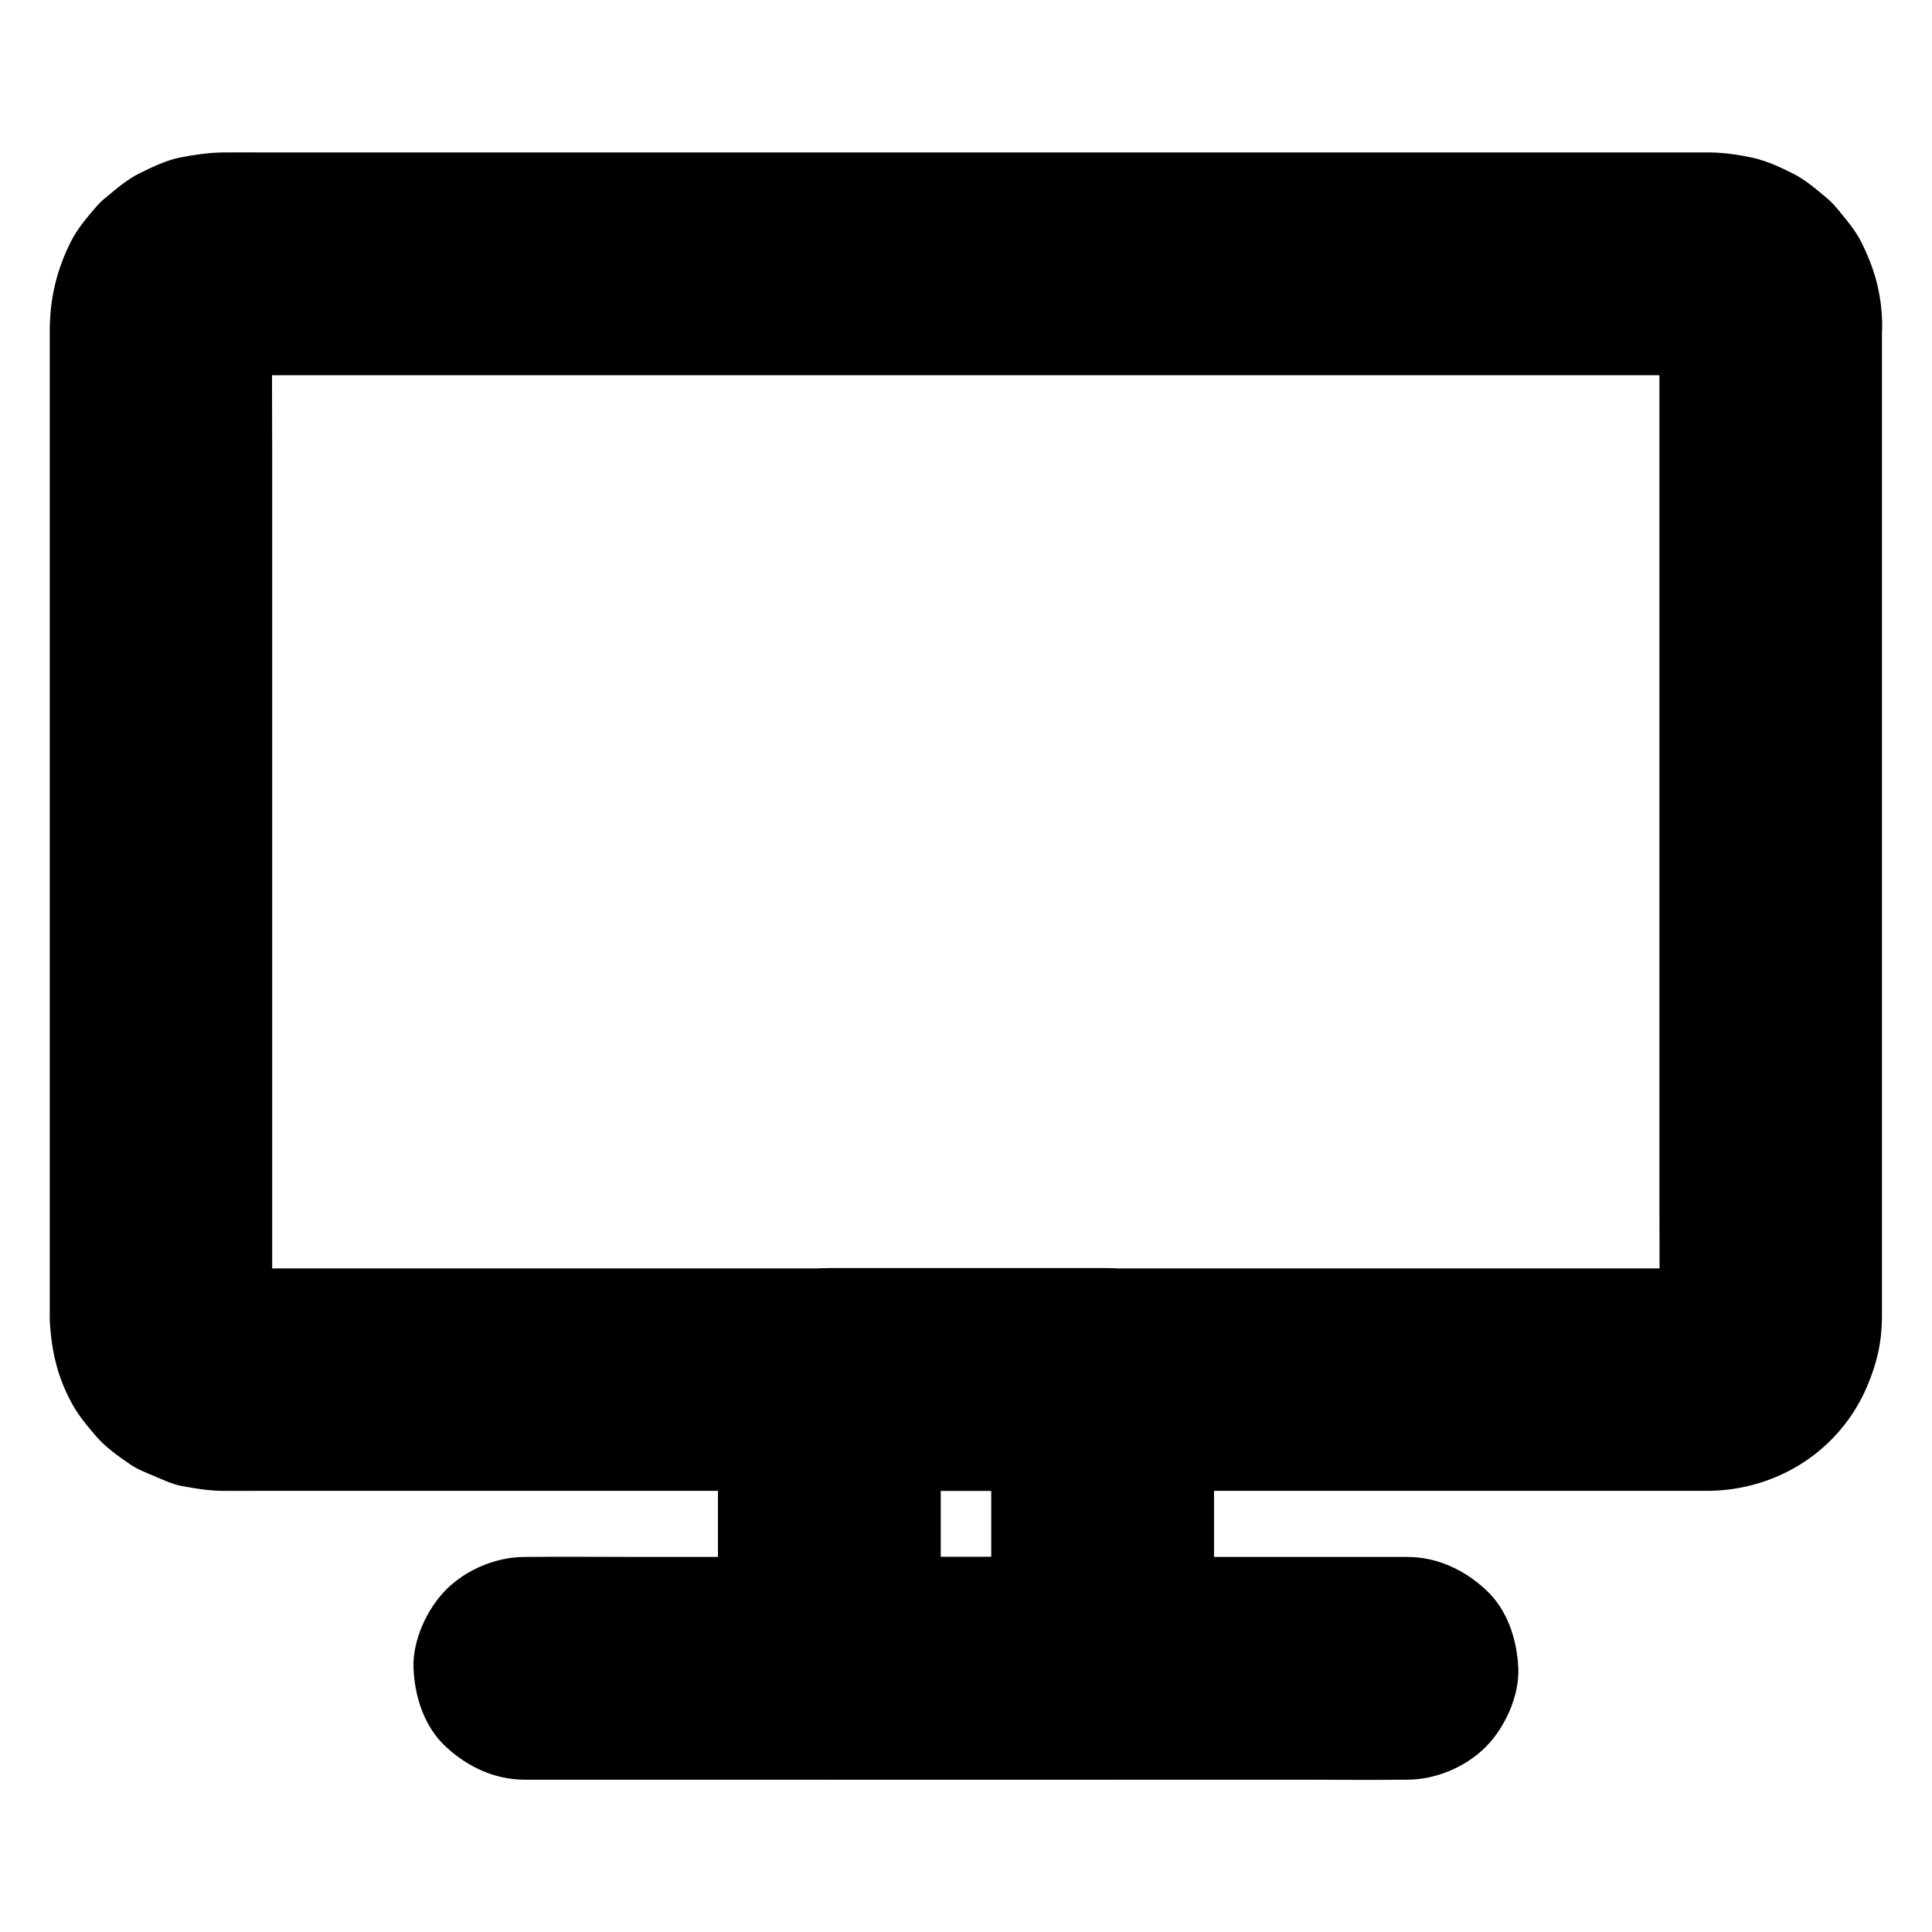
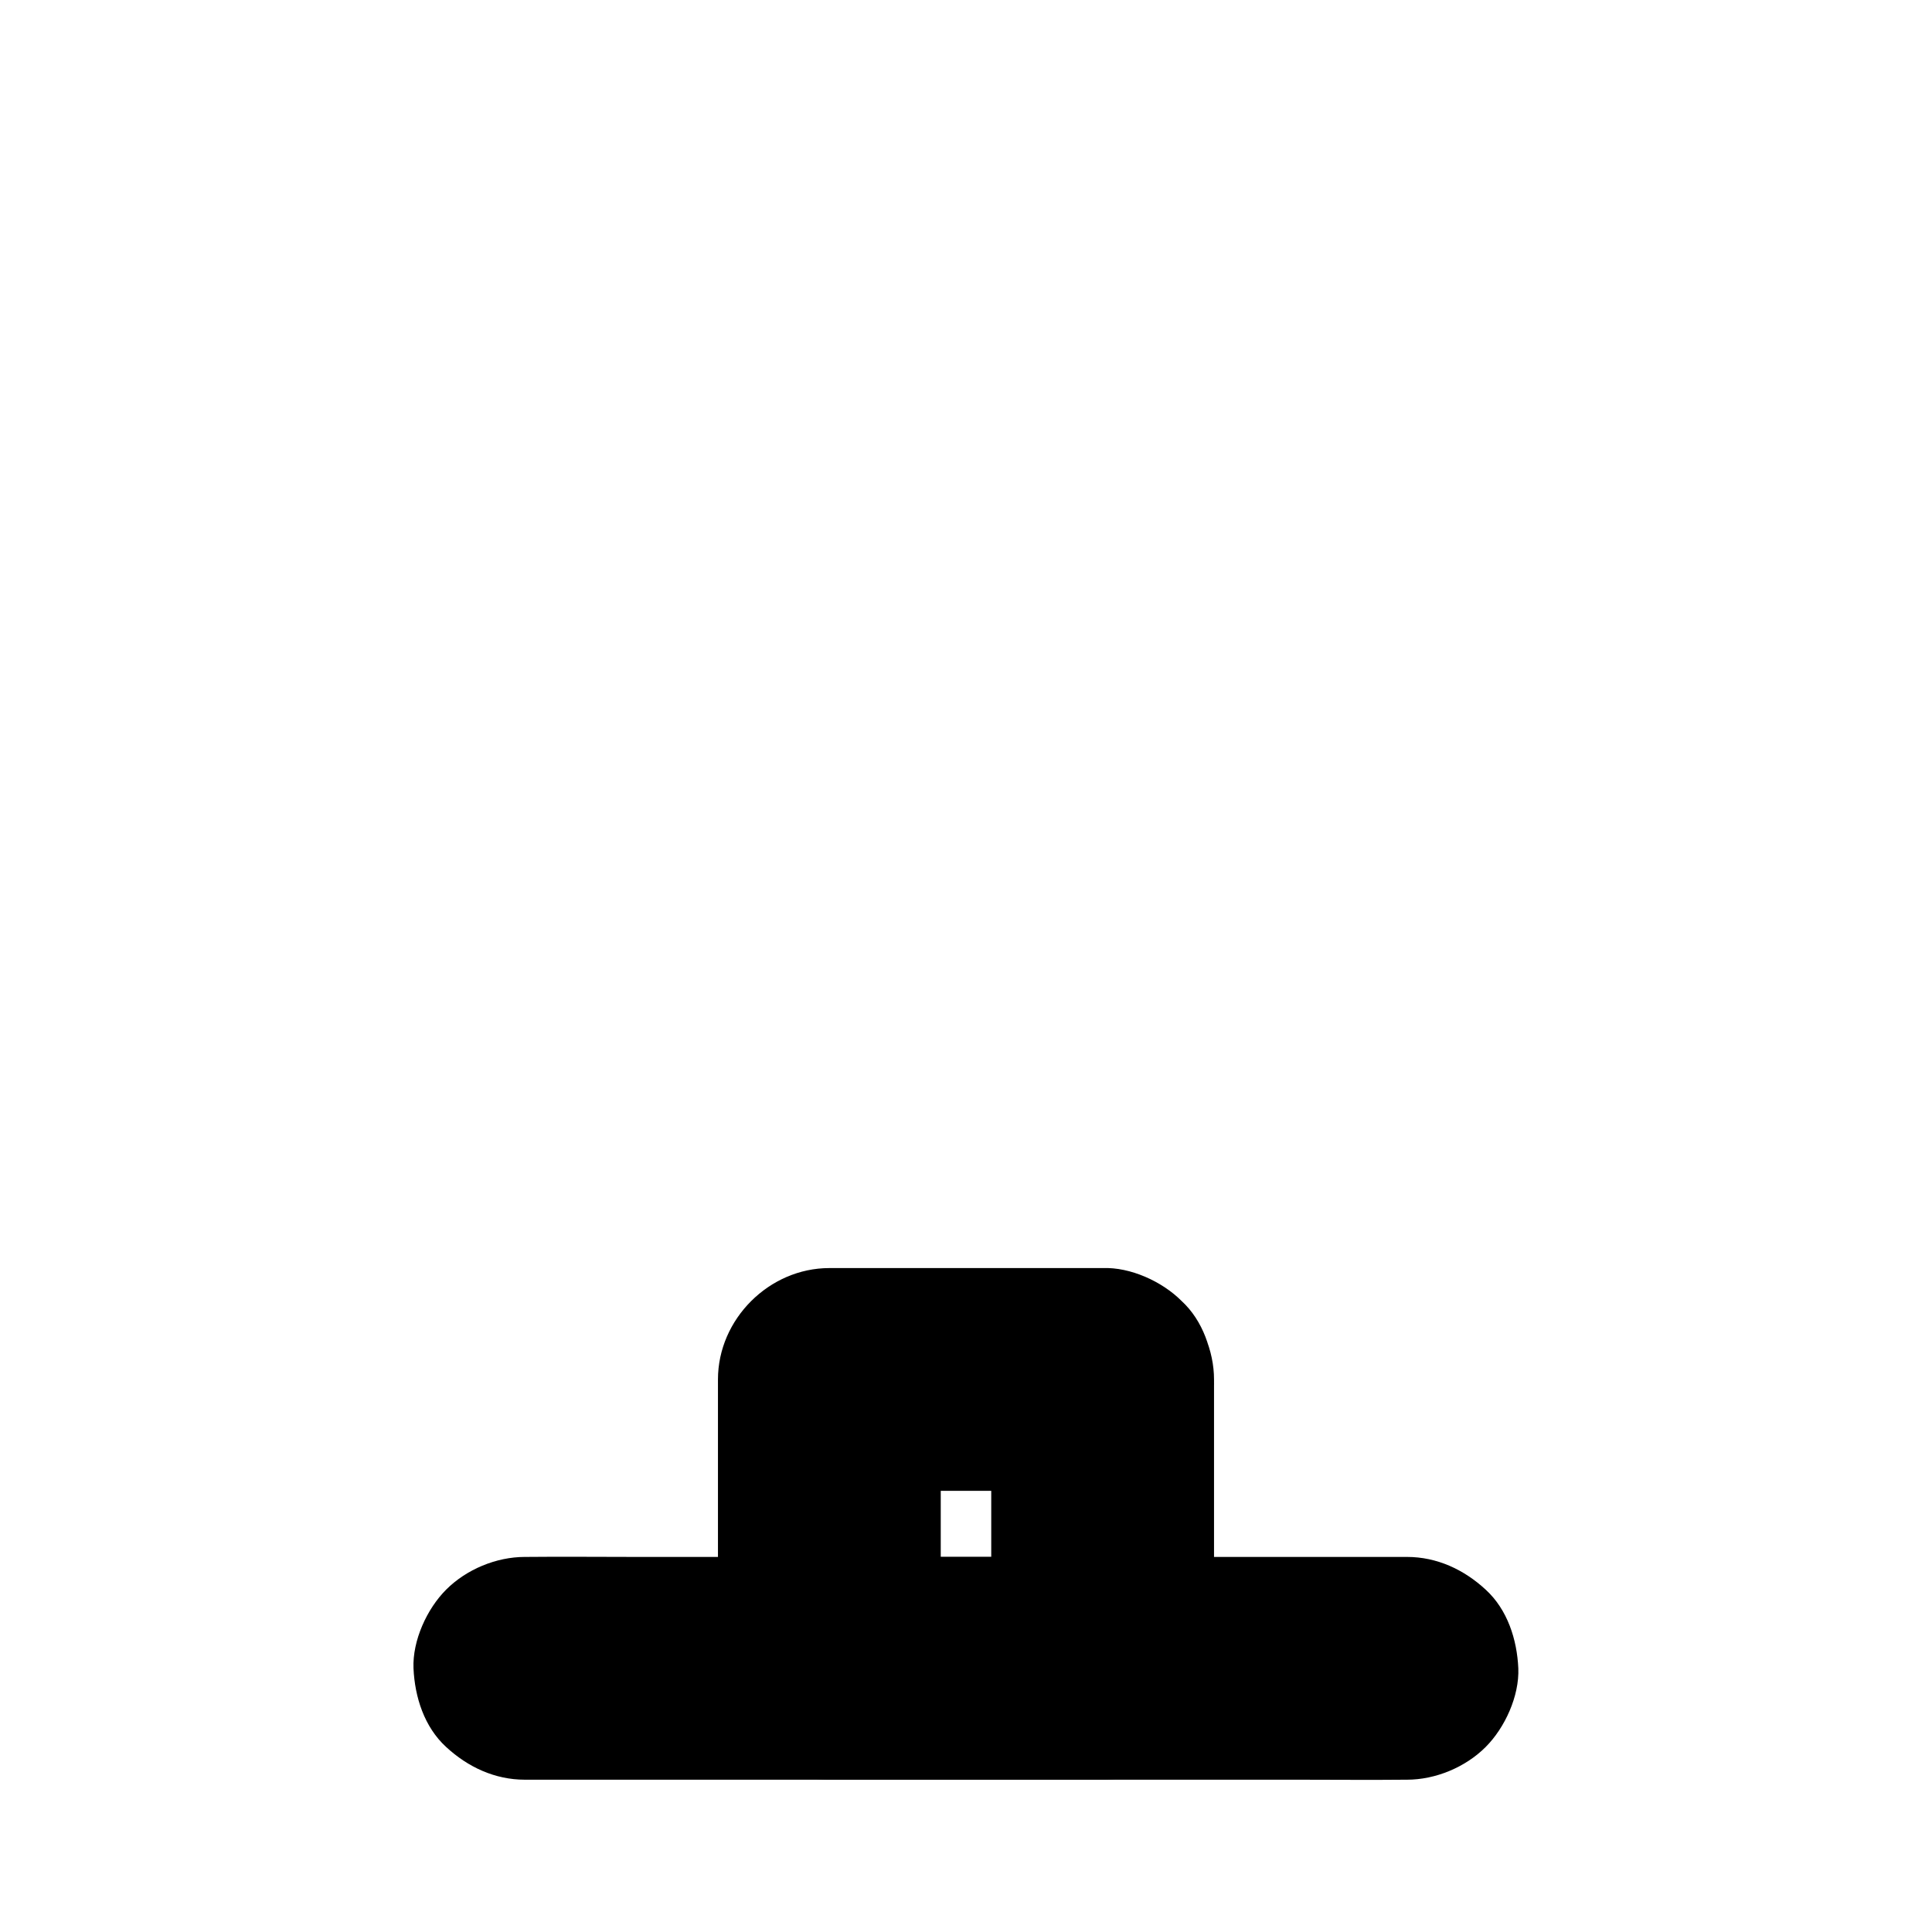
<svg xmlns="http://www.w3.org/2000/svg" fill="#000000" width="800px" height="800px" version="1.1" viewBox="144 144 512 512">
  <g>
-     <path d="m583.76 229.86v26.566 63.172 76.703 65.582c0 10.48 0.098 20.91 0 31.391 0 0.789-0.051 1.574-0.148 2.312 0.344-2.609 0.688-5.215 1.031-7.871-0.246 1.523-0.59 2.953-1.18 4.379 0.984-2.363 1.969-4.723 2.953-7.035-0.543 1.18-1.18 2.262-1.918 3.297 1.523-1.969 3.102-3.984 4.625-5.953-0.934 1.18-1.918 2.164-3.102 3.102 1.969-1.523 3.984-3.102 5.953-4.625-1.031 0.738-2.117 1.379-3.297 1.918 2.363-0.984 4.723-1.969 7.035-2.953-1.426 0.59-2.856 0.984-4.379 1.18 2.609-0.344 5.215-0.688 7.871-1.031-3.984 0.395-8.117 0.148-12.152 0.148h-28.535-42.508-51.957-56.973-57.562-53.629-45.215-32.375-15.055c-0.836 0-1.723-0.051-2.559-0.148 2.609 0.344 5.215 0.688 7.871 1.031-1.523-0.246-2.953-0.59-4.379-1.18 2.363 0.984 4.723 1.969 7.035 2.953-1.18-0.543-2.262-1.18-3.297-1.918 1.969 1.523 3.984 3.102 5.953 4.625-1.18-0.934-2.164-1.918-3.102-3.102 1.523 1.969 3.102 3.984 4.625 5.953-0.738-1.031-1.379-2.117-1.918-3.297 0.984 2.363 1.969 4.723 2.953 7.035-0.59-1.426-0.984-2.856-1.18-4.379 0.344 2.609 0.688 5.215 1.031 7.871-0.297-2.856-0.148-5.758-0.148-8.609v-18.992-63.125-76.898-66.125c0-10.527-0.098-21.008 0-31.539 0-0.789 0.051-1.574 0.148-2.312-0.344 2.609-0.688 5.215-1.031 7.871 0.246-1.523 0.59-2.953 1.18-4.379-0.984 2.363-1.969 4.723-2.953 7.035 0.543-1.18 1.18-2.262 1.918-3.297-1.523 1.969-3.102 3.984-4.625 5.953 0.934-1.18 1.918-2.164 3.102-3.102-1.969 1.523-3.984 3.102-5.953 4.625 1.031-0.738 2.117-1.379 3.297-1.918-2.363 0.984-4.723 1.969-7.035 2.953 1.426-0.59 2.856-0.984 4.379-1.18-2.609 0.344-5.215 0.688-7.871 1.031 3.984-0.395 8.117-0.148 12.152-0.148h28.535 42.508 51.957 56.973 57.562 53.629 45.215 32.375 15.055c0.836 0 1.723 0.051 2.559 0.148-2.609-0.344-5.215-0.688-7.871-1.031 1.523 0.246 2.953 0.59 4.379 1.18-2.363-0.984-4.723-1.969-7.035-2.953 1.18 0.543 2.262 1.18 3.297 1.918-1.969-1.523-3.984-3.102-5.953-4.625 1.18 0.934 2.164 1.918 3.102 3.102-1.523-1.969-3.102-3.984-4.625-5.953 0.738 1.031 1.379 2.117 1.918 3.297-0.984-2.363-1.969-4.723-2.953-7.035 0.59 1.426 0.984 2.856 1.18 4.379-0.344-2.609-0.688-5.215-1.031-7.871 0.098 0.547 0.148 1.238 0.148 1.875 0.148 7.676 3.199 15.398 8.66 20.859 5.117 5.117 13.531 8.953 20.859 8.66 7.625-0.344 15.547-2.856 20.859-8.66 5.215-5.707 8.809-12.941 8.66-20.859-0.148-8.02-2.016-14.762-5.609-21.844-1.625-3.199-4.035-5.953-6.25-8.66-0.887-1.082-1.82-2.016-2.856-2.902-2.754-2.312-5.656-4.82-8.906-6.445-3.199-1.625-6.789-3.297-10.383-4.133-3.738-0.836-7.676-1.426-11.512-1.477h-2.609-16.48-28.93-38.719-45.512-49.348-49.988-48.266-43.344-35.473-24.602c-3.691 0-7.379-0.051-11.02 0-3.836 0.051-7.723 0.641-11.465 1.379-3.59 0.738-7.184 2.508-10.43 4.082-3.297 1.625-6.148 4.082-8.953 6.394-0.984 0.789-1.871 1.625-2.707 2.609-2.41 2.805-4.969 5.805-6.641 9.152-3.789 7.477-5.609 15.203-5.609 23.566v19.633 36.164 46.492 50.137 47.23 37.59 21.844c0 1.426-0.051 2.805 0.051 4.231 0.543 7.824 2.164 14.465 6.004 21.352 1.723 3.102 4.133 5.953 6.394 8.562 2.461 2.805 5.758 5.117 8.758 7.184 2.066 1.426 4.184 2.215 6.543 3.199 2.41 1.031 4.676 2.117 7.231 2.609 3.445 0.641 7.035 1.23 10.578 1.277 3.102 0.051 6.199 0 9.297 0h23.371 34.242 42.605 47.824 50.184 49.348 46.051 39.605 30.258 17.91 3.492c18.352-0.246 34.785-10.875 41.918-27.797 2.508-5.953 3.789-11.266 3.887-18.008v-1.672-7.477-29.078-42.215-49.199-49.445-43.148-30.207-11.02c0-7.578-3.297-15.5-8.66-20.859-5.117-5.117-13.531-8.953-20.859-8.66-7.625 0.344-15.547 2.856-20.859 8.66-5.258 5.844-8.602 12.93-8.602 20.898z" />
    <path d="m406.69 509.57v67.059 9.496l29.52-29.52h-63.32-9.102l29.52 29.52v-67.059-9.496l-29.52 29.52h63.32 9.102c7.578 0 15.5-3.297 20.859-8.66 5.117-5.117 8.953-13.531 8.66-20.859-0.344-7.625-2.856-15.547-8.66-20.859-5.758-5.312-12.891-8.66-20.859-8.66h-63.32-9.102c-15.941 0-29.52 13.531-29.52 29.52v67.059 9.496c0 15.941 13.531 29.52 29.52 29.52h63.32 9.102c15.941 0 29.52-13.531 29.52-29.52v-67.059-9.496c0-7.578-3.297-15.5-8.66-20.859-5.117-5.117-13.531-8.953-20.859-8.66-7.625 0.344-15.547 2.856-20.859 8.66-5.316 5.754-8.66 12.84-8.66 20.859z" />
    <path d="m283.1 615.64h23.172 55.941 67.453 58.5c9.445 0 18.844 0.098 28.289 0h0.395c7.578 0 15.5-3.297 20.859-8.66 5.117-5.117 8.953-13.531 8.66-20.859-0.344-7.625-2.856-15.547-8.66-20.859-5.758-5.312-12.891-8.66-20.859-8.66h-23.172-55.941-67.453-58.5c-9.445 0-18.844-0.098-28.289 0h-0.395c-7.578 0-15.5 3.297-20.859 8.66-5.117 5.117-8.953 13.531-8.66 20.859 0.344 7.625 2.856 15.547 8.66 20.859 5.758 5.312 12.891 8.66 20.859 8.66z" />
  </g>
</svg>